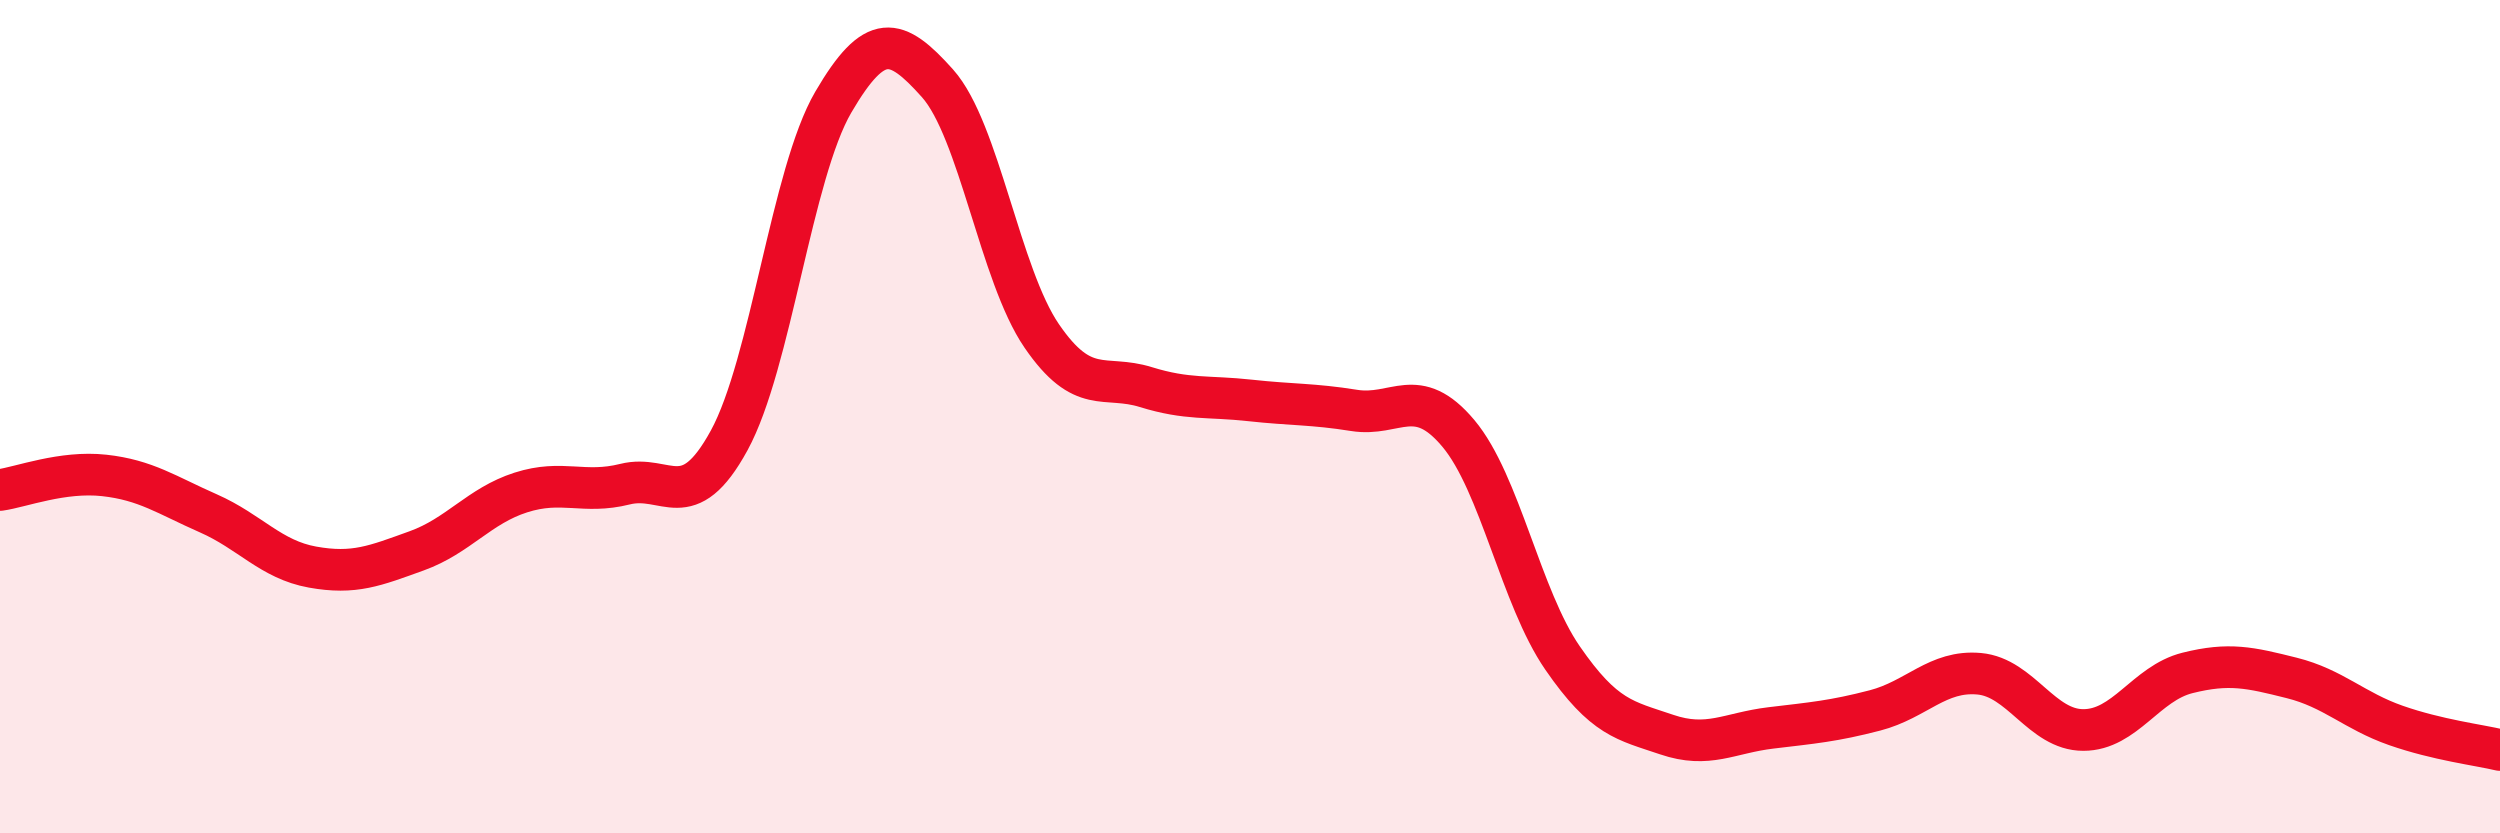
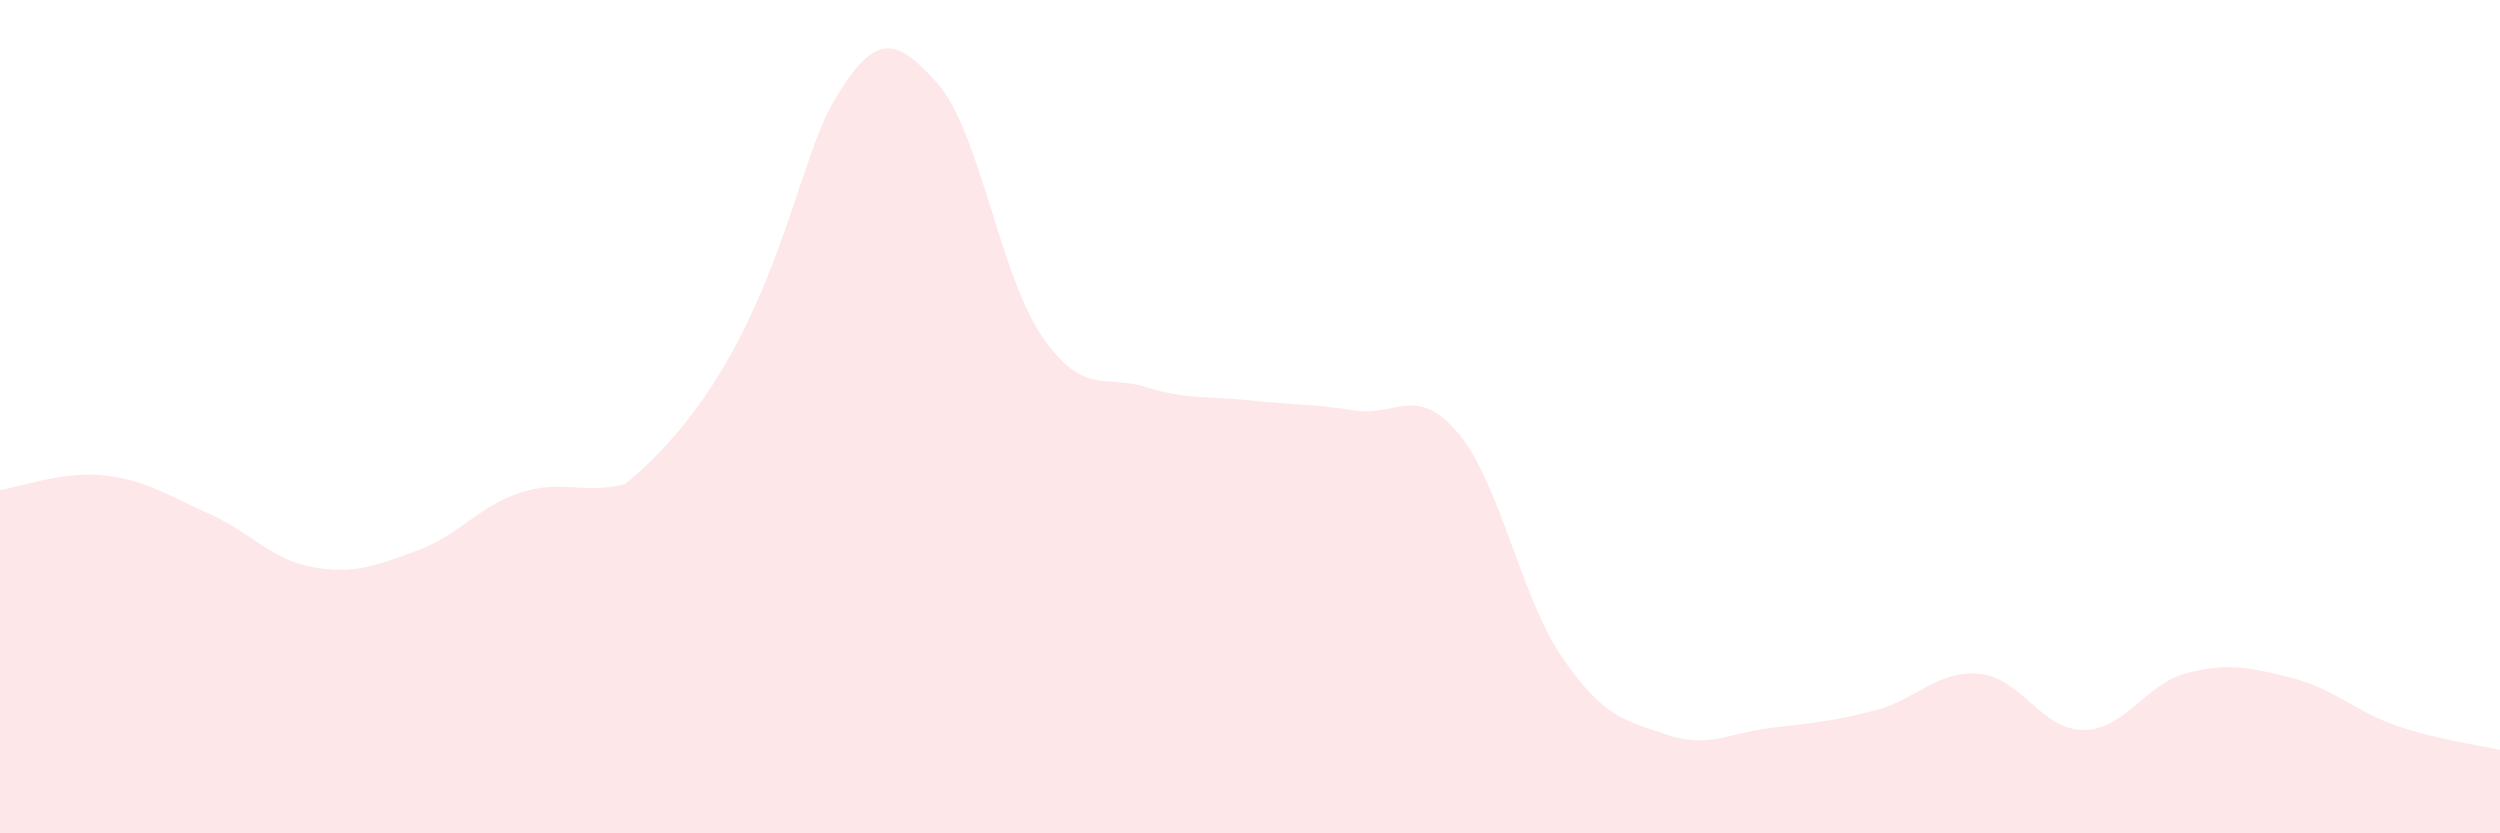
<svg xmlns="http://www.w3.org/2000/svg" width="60" height="20" viewBox="0 0 60 20">
-   <path d="M 0,11.76 C 0.5,11.69 1.5,11.3 2.5,11.41 C 3.5,11.52 4,11.88 5,12.32 C 6,12.76 6.5,13.43 7.5,13.61 C 8.5,13.79 9,13.58 10,13.22 C 11,12.86 11.5,12.14 12.5,11.82 C 13.5,11.5 14,11.87 15,11.62 C 16,11.37 16.5,12.4 17.5,10.57 C 18.5,8.74 19,4.16 20,2.45 C 21,0.74 21.5,0.88 22.5,2 C 23.5,3.12 24,6.6 25,8.06 C 26,9.52 26.5,8.98 27.5,9.29 C 28.5,9.6 29,9.5 30,9.61 C 31,9.72 31.5,9.69 32.5,9.85 C 33.5,10.01 34,9.21 35,10.4 C 36,11.59 36.5,14.34 37.5,15.79 C 38.5,17.24 39,17.29 40,17.63 C 41,17.97 41.5,17.59 42.5,17.47 C 43.5,17.35 44,17.31 45,17.05 C 46,16.79 46.5,16.08 47.5,16.17 C 48.5,16.26 49,17.52 50,17.52 C 51,17.52 51.5,16.4 52.5,16.15 C 53.5,15.9 54,16.02 55,16.27 C 56,16.52 56.5,17.06 57.5,17.41 C 58.5,17.76 59.5,17.88 60,18L60 20L0 20Z" fill="#EB0A25" opacity="0.1" stroke-linecap="round" stroke-linejoin="round" />
-   <path d="M 0,11.76 C 0.5,11.69 1.5,11.3 2.5,11.41 C 3.5,11.52 4,11.88 5,12.32 C 6,12.76 6.5,13.43 7.5,13.61 C 8.5,13.79 9,13.58 10,13.22 C 11,12.86 11.5,12.14 12.5,11.82 C 13.5,11.5 14,11.87 15,11.62 C 16,11.37 16.5,12.4 17.5,10.57 C 18.5,8.74 19,4.16 20,2.45 C 21,0.74 21.5,0.88 22.5,2 C 23.5,3.12 24,6.6 25,8.06 C 26,9.52 26.5,8.98 27.5,9.29 C 28.5,9.6 29,9.5 30,9.61 C 31,9.72 31.5,9.69 32.5,9.85 C 33.5,10.01 34,9.21 35,10.4 C 36,11.59 36.5,14.34 37.5,15.79 C 38.5,17.24 39,17.29 40,17.63 C 41,17.97 41.5,17.59 42.5,17.47 C 43.5,17.35 44,17.31 45,17.05 C 46,16.79 46.5,16.08 47.5,16.17 C 48.5,16.26 49,17.52 50,17.52 C 51,17.52 51.5,16.4 52.5,16.15 C 53.5,15.9 54,16.02 55,16.27 C 56,16.52 56.5,17.06 57.5,17.41 C 58.5,17.76 59.5,17.88 60,18" stroke="#EB0A25" stroke-width="1" fill="none" stroke-linecap="round" stroke-linejoin="round" />
+   <path d="M 0,11.76 C 0.5,11.69 1.5,11.3 2.5,11.41 C 3.5,11.52 4,11.88 5,12.32 C 6,12.76 6.5,13.43 7.5,13.61 C 8.5,13.79 9,13.58 10,13.22 C 11,12.86 11.5,12.14 12.5,11.82 C 13.5,11.5 14,11.87 15,11.62 C 18.5,8.74 19,4.16 20,2.45 C 21,0.74 21.5,0.88 22.5,2 C 23.5,3.12 24,6.6 25,8.06 C 26,9.52 26.5,8.98 27.5,9.29 C 28.5,9.6 29,9.5 30,9.61 C 31,9.72 31.5,9.69 32.5,9.85 C 33.5,10.01 34,9.21 35,10.4 C 36,11.59 36.5,14.34 37.5,15.79 C 38.5,17.24 39,17.29 40,17.63 C 41,17.97 41.5,17.59 42.5,17.47 C 43.5,17.35 44,17.31 45,17.05 C 46,16.79 46.5,16.08 47.5,16.17 C 48.5,16.26 49,17.52 50,17.52 C 51,17.52 51.5,16.4 52.5,16.15 C 53.5,15.9 54,16.02 55,16.27 C 56,16.52 56.5,17.06 57.5,17.41 C 58.5,17.76 59.5,17.88 60,18L60 20L0 20Z" fill="#EB0A25" opacity="0.1" stroke-linecap="round" stroke-linejoin="round" />
</svg>